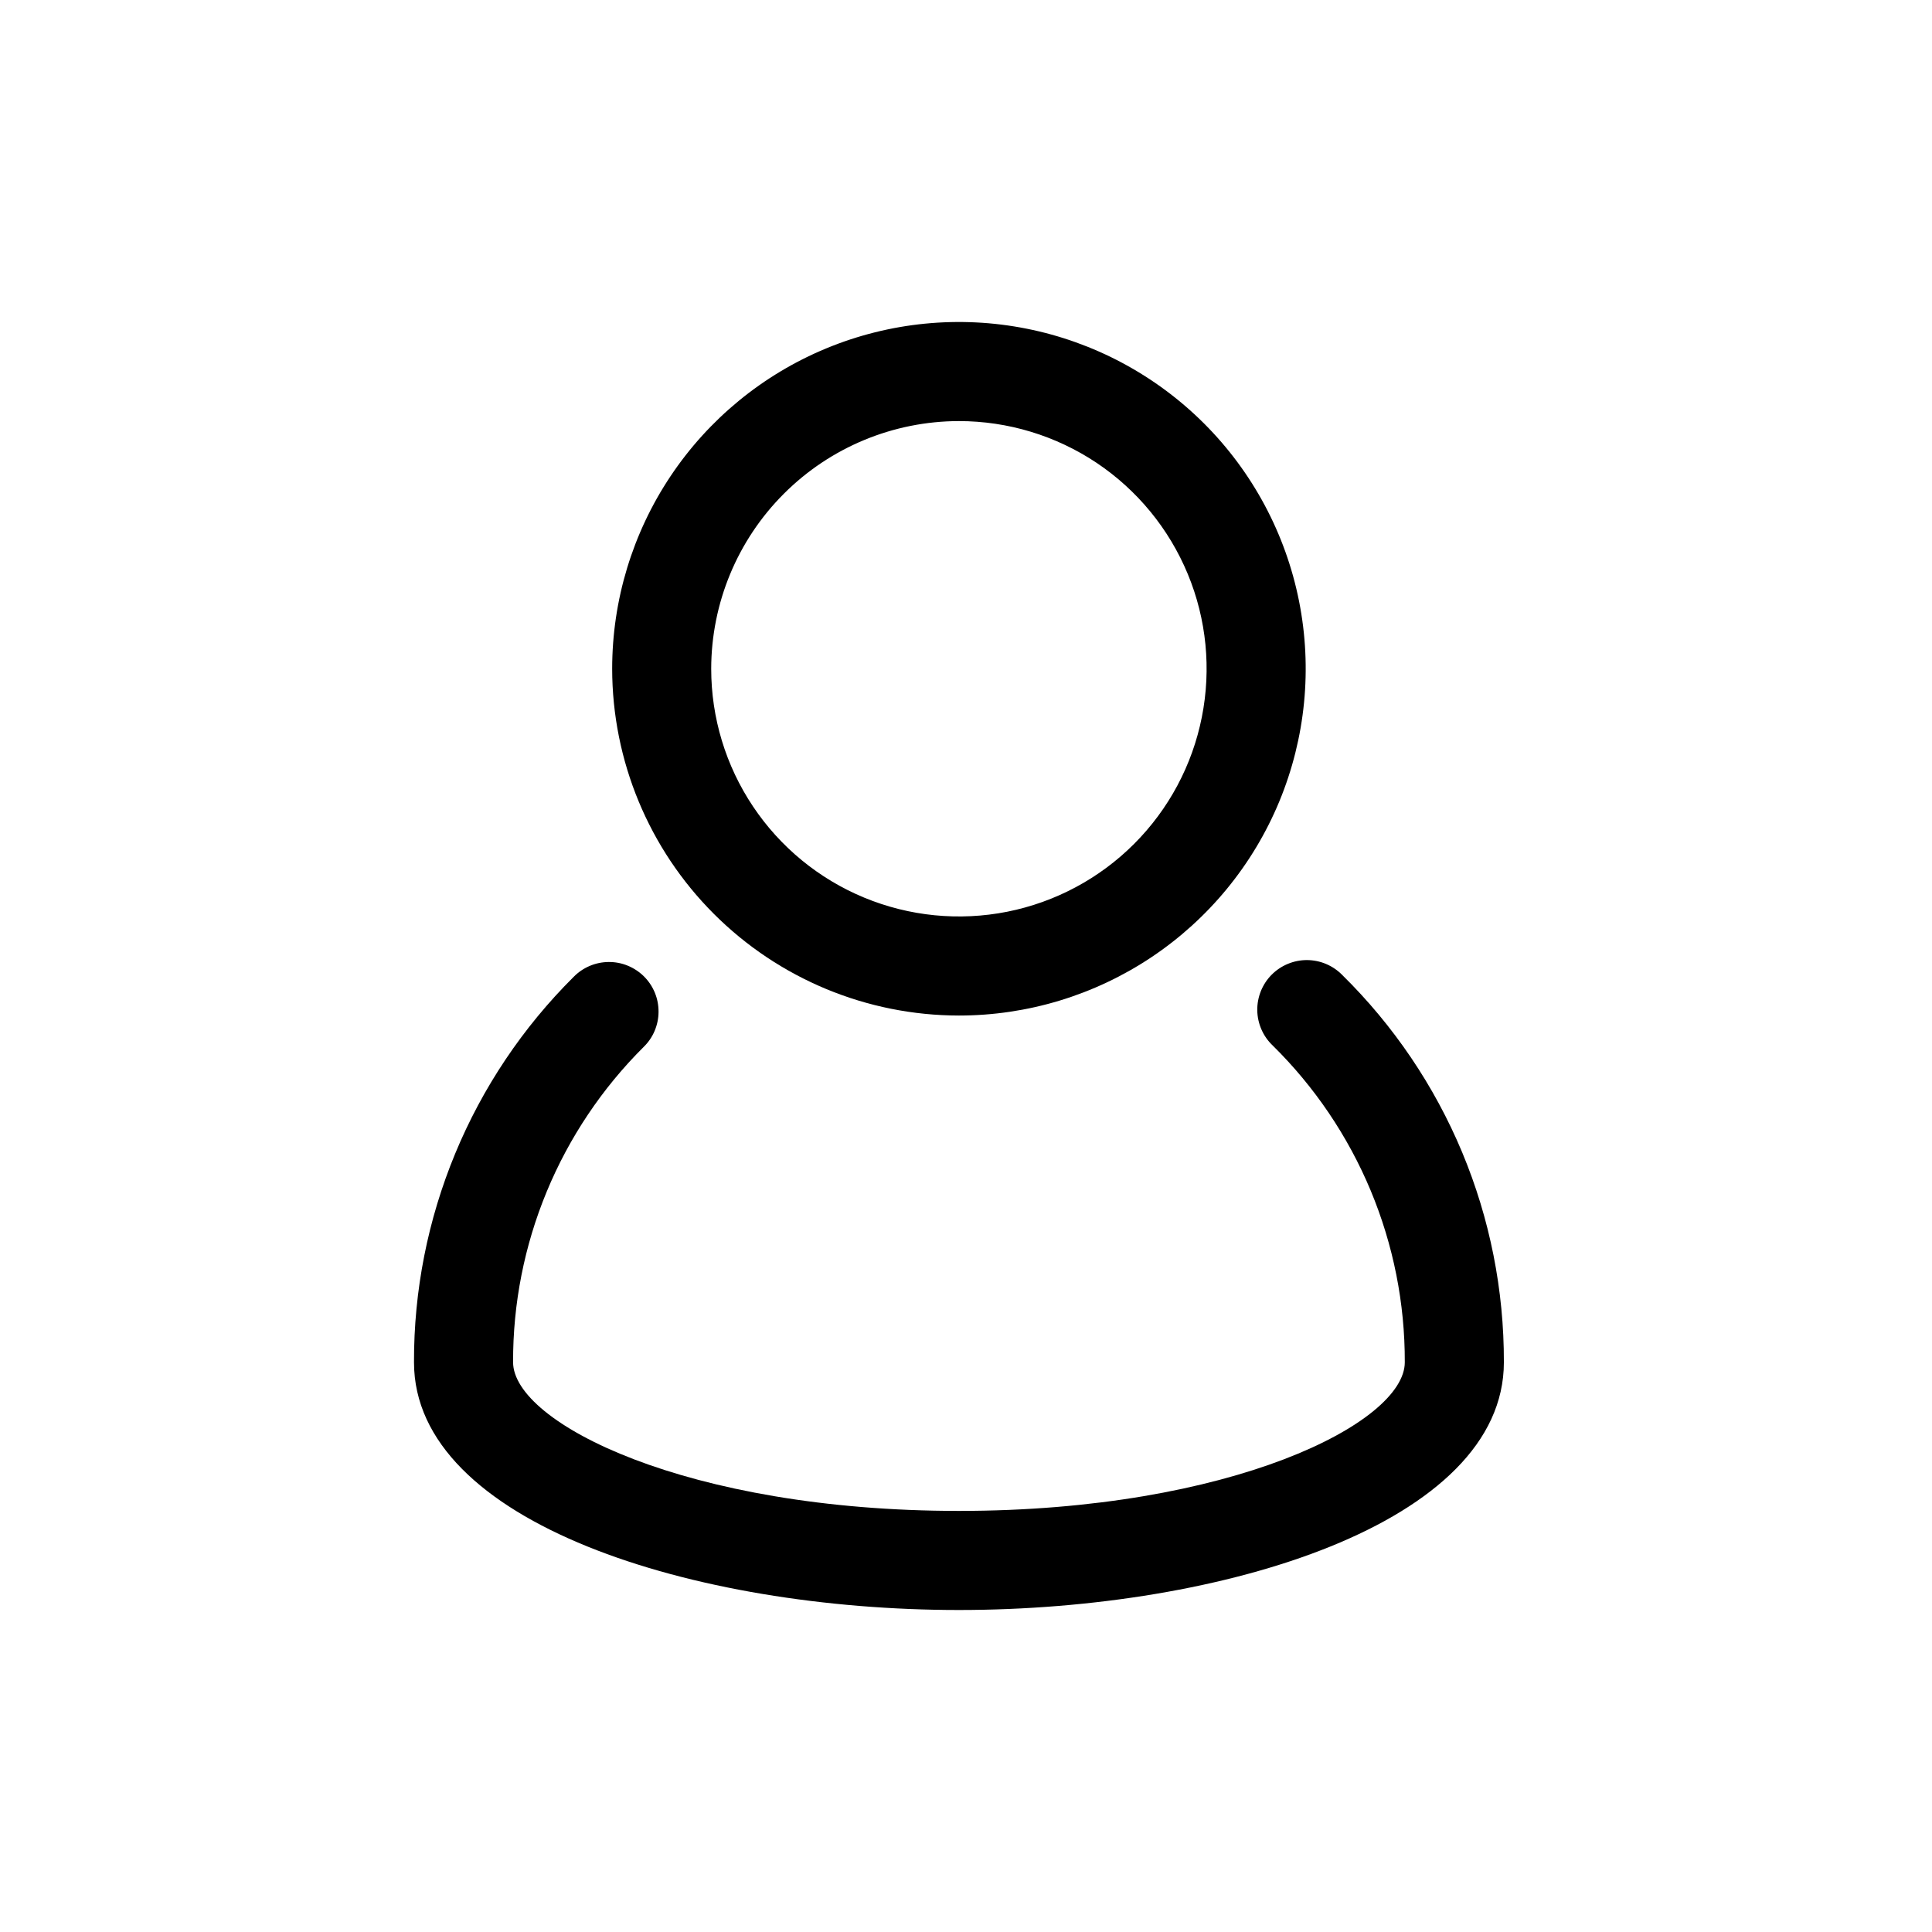
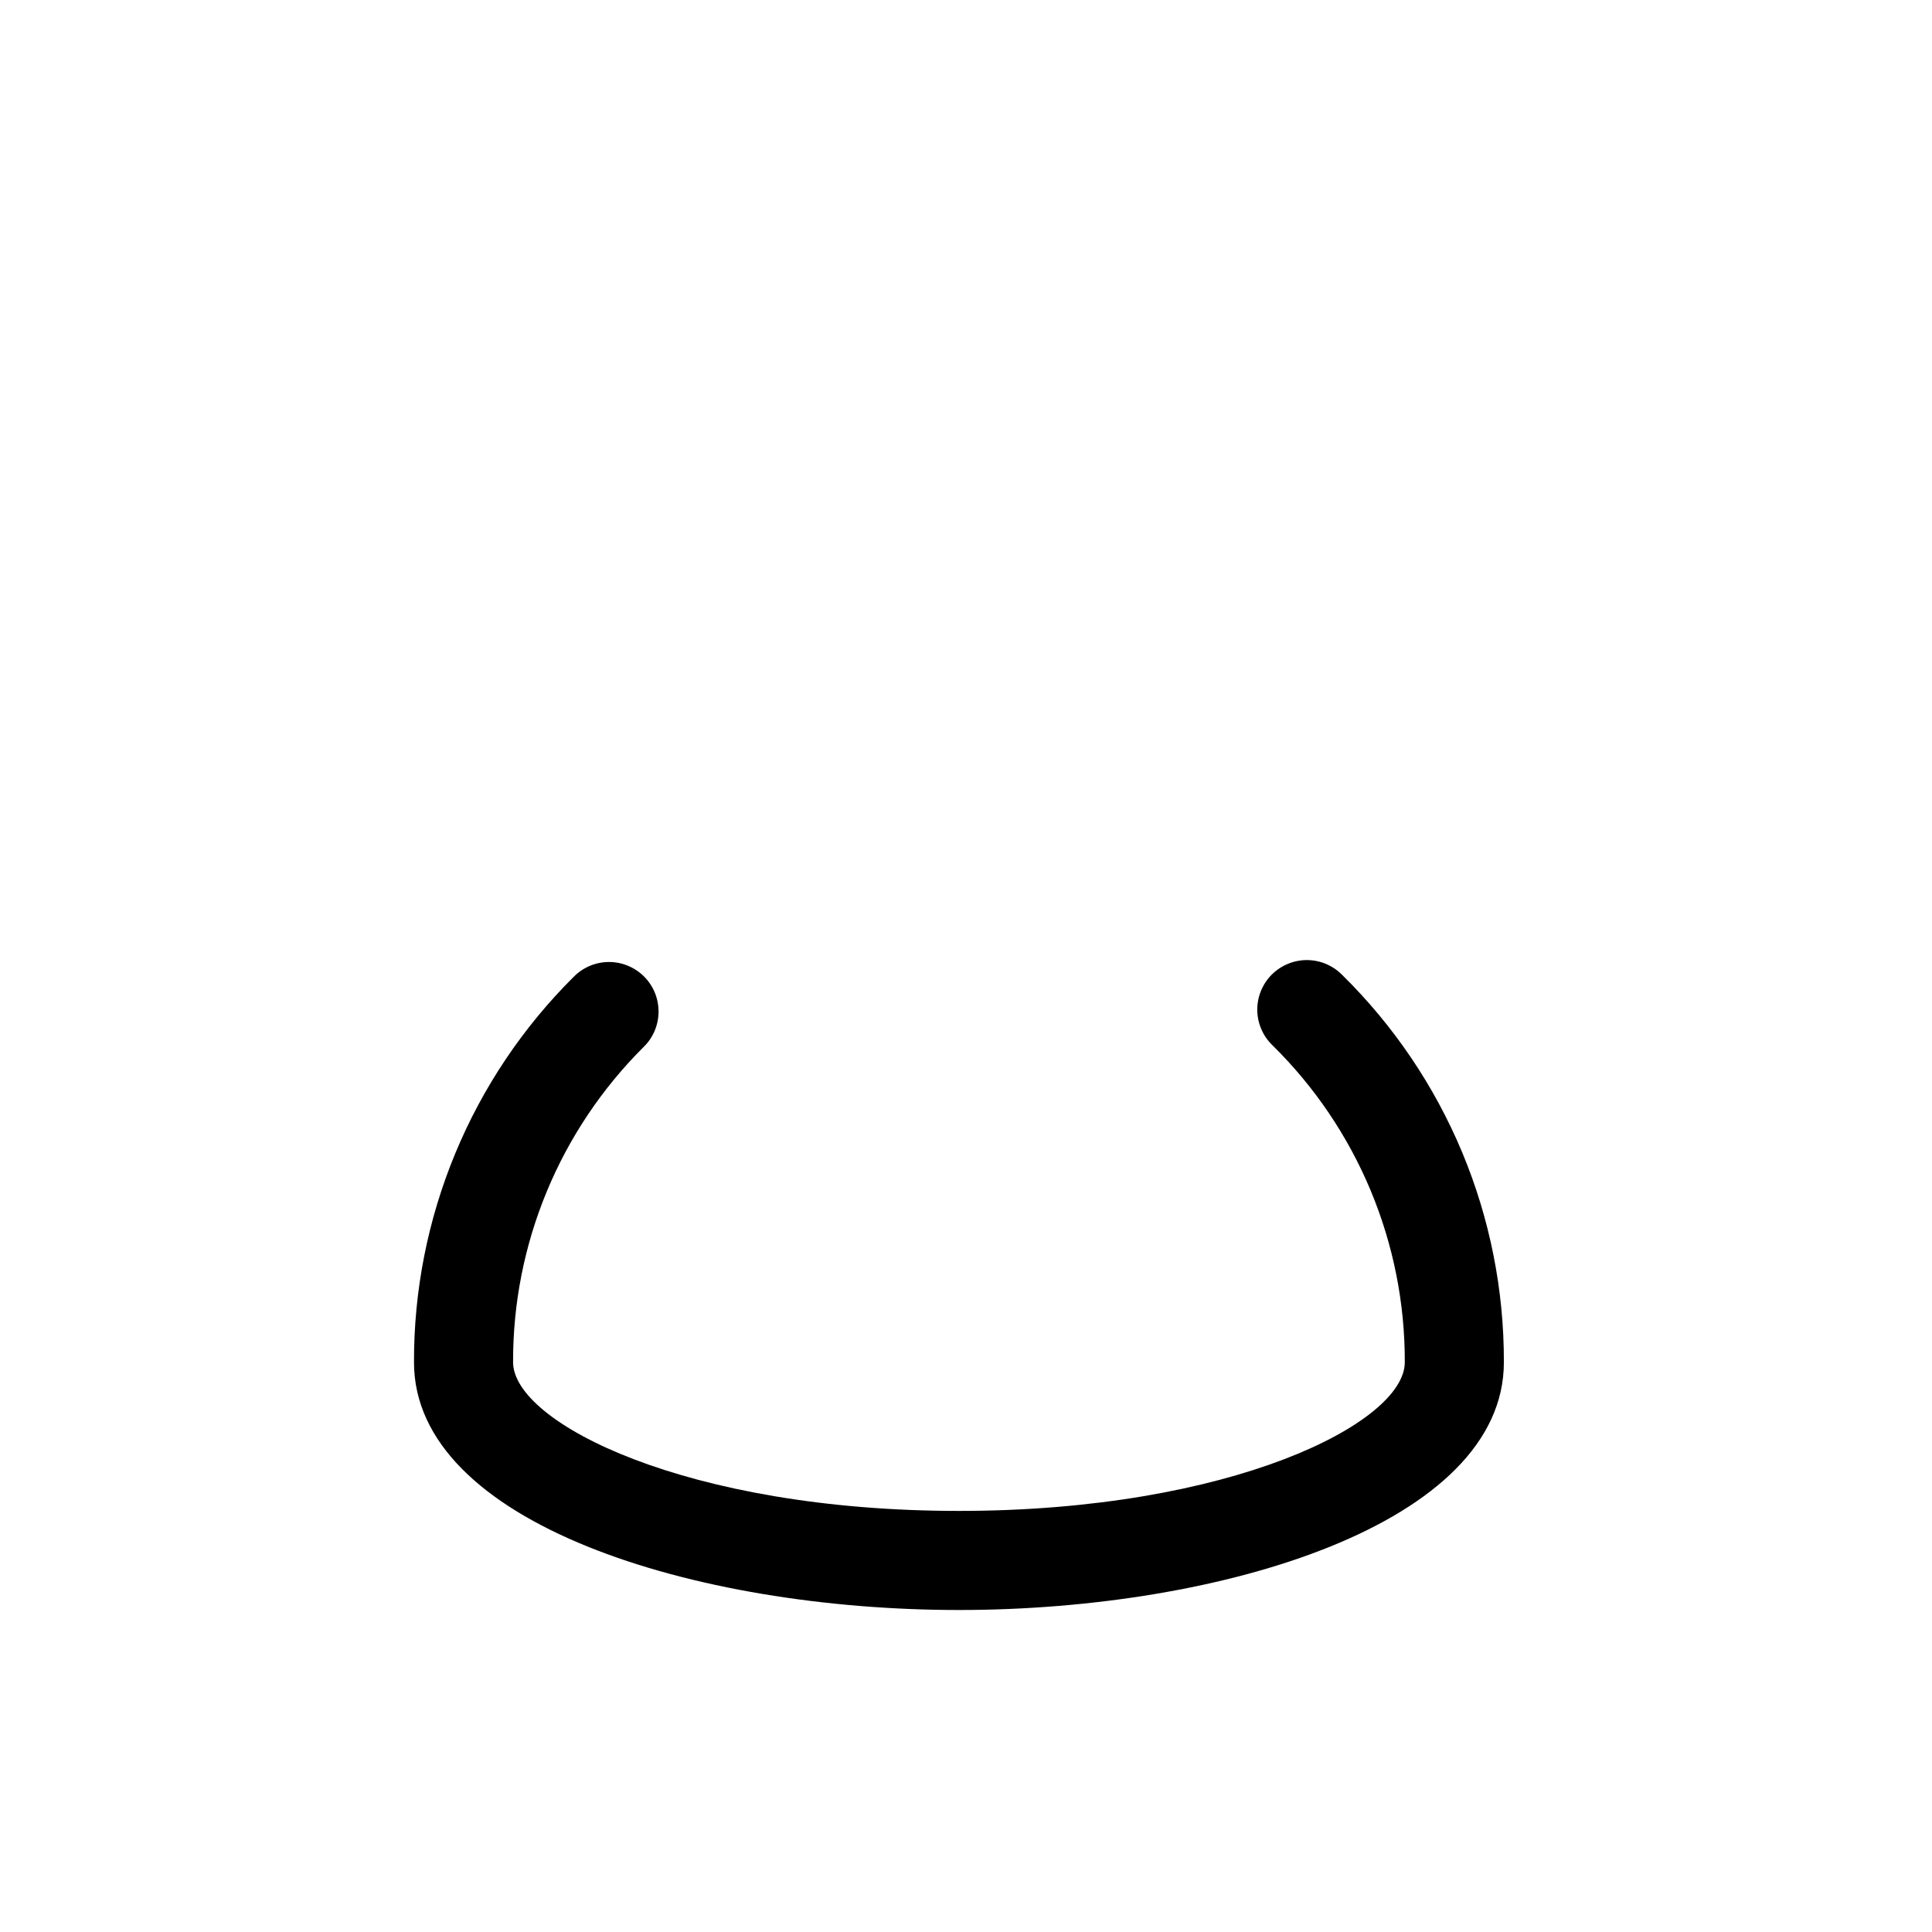
<svg xmlns="http://www.w3.org/2000/svg" width="42" height="42" viewBox="0 0 42 42" fill="none">
  <path d="M29.179 21.195C29.079 21.093 28.96 21.012 28.828 20.956C28.696 20.9 28.555 20.872 28.412 20.871C28.269 20.871 28.128 20.899 27.996 20.954C27.864 21.009 27.744 21.089 27.643 21.191C27.543 21.292 27.464 21.413 27.41 21.546C27.357 21.678 27.33 21.82 27.332 21.963C27.334 22.106 27.365 22.247 27.422 22.378C27.479 22.509 27.561 22.627 27.665 22.726C28.578 23.625 29.303 24.698 29.797 25.881C30.29 27.064 30.543 28.333 30.539 29.615C30.539 30.932 26.763 32.846 20.846 32.846C14.93 32.846 11.154 30.931 11.154 29.613C11.15 28.34 11.399 27.079 11.886 25.903C12.373 24.727 13.089 23.659 13.991 22.761C14.094 22.661 14.175 22.543 14.231 22.411C14.286 22.28 14.316 22.139 14.316 21.997C14.317 21.854 14.29 21.713 14.236 21.581C14.182 21.449 14.102 21.329 14.001 21.228C13.9 21.128 13.78 21.048 13.649 20.994C13.517 20.939 13.375 20.912 13.233 20.913C13.09 20.914 12.949 20.943 12.818 20.999C12.687 21.055 12.568 21.136 12.469 21.238C11.365 22.336 10.49 23.641 9.895 25.079C9.3 26.517 8.995 28.059 9 29.615C9 33.113 15.103 35 20.846 35C26.59 35 32.693 33.113 32.693 29.615C32.697 28.048 32.389 26.496 31.786 25.05C31.182 23.604 30.296 22.294 29.179 21.195Z" fill="black" />
-   <path d="M20.846 22.077C22.337 22.077 23.795 21.635 25.034 20.807C26.274 19.978 27.24 18.801 27.811 17.423C28.381 16.046 28.531 14.53 28.24 13.068C27.949 11.605 27.231 10.262 26.177 9.208C25.122 8.154 23.779 7.436 22.317 7.145C20.855 6.854 19.339 7.003 17.961 7.574C16.584 8.144 15.406 9.111 14.578 10.35C13.75 11.59 13.308 13.048 13.308 14.539C13.31 16.537 14.105 18.453 15.518 19.866C16.931 21.28 18.848 22.075 20.846 22.077ZM20.846 9.154C21.911 9.154 22.952 9.47 23.838 10.061C24.723 10.653 25.413 11.494 25.821 12.478C26.229 13.462 26.335 14.544 26.127 15.589C25.92 16.634 25.407 17.593 24.654 18.346C23.901 19.099 22.941 19.612 21.897 19.82C20.852 20.027 19.77 19.921 18.785 19.513C17.802 19.106 16.961 18.416 16.369 17.53C15.777 16.645 15.461 15.604 15.461 14.539C15.463 13.111 16.031 11.742 17.041 10.733C18.05 9.723 19.419 9.156 20.846 9.154Z" fill="black" />
</svg>